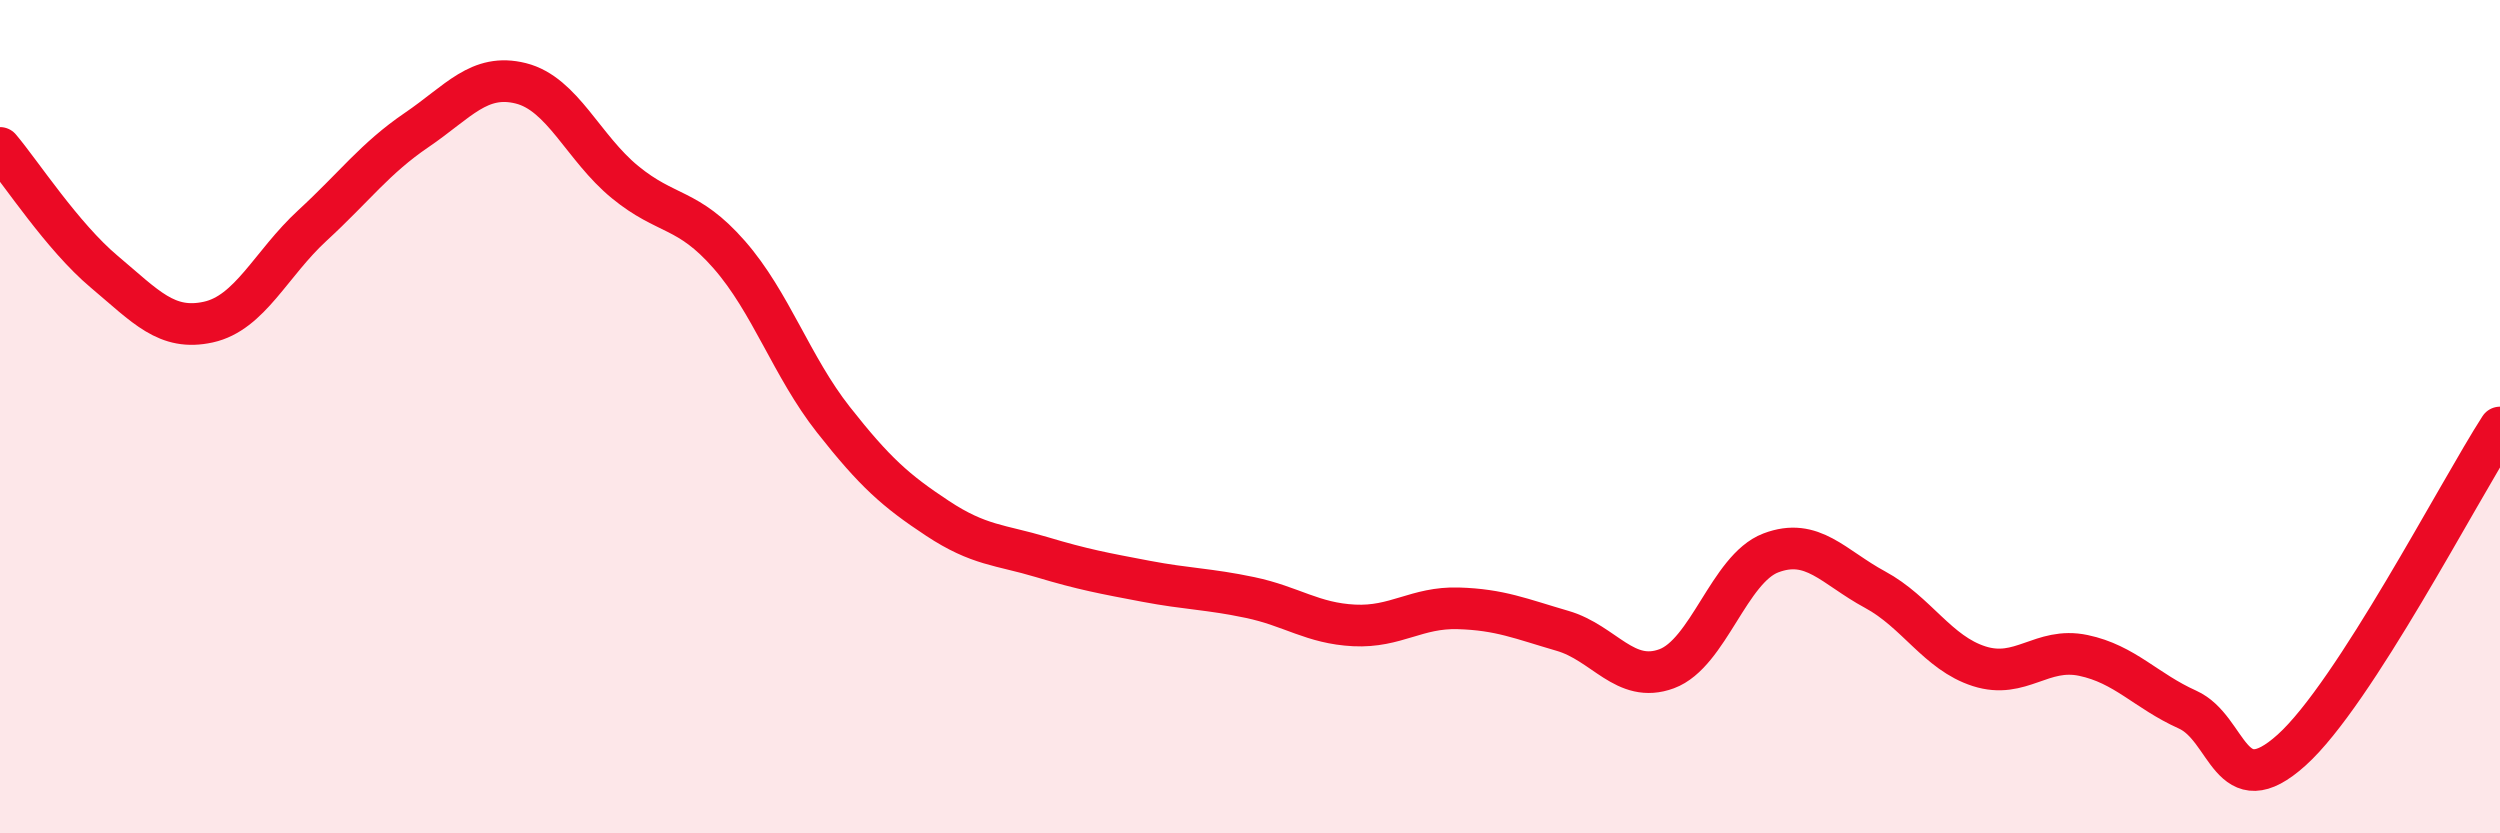
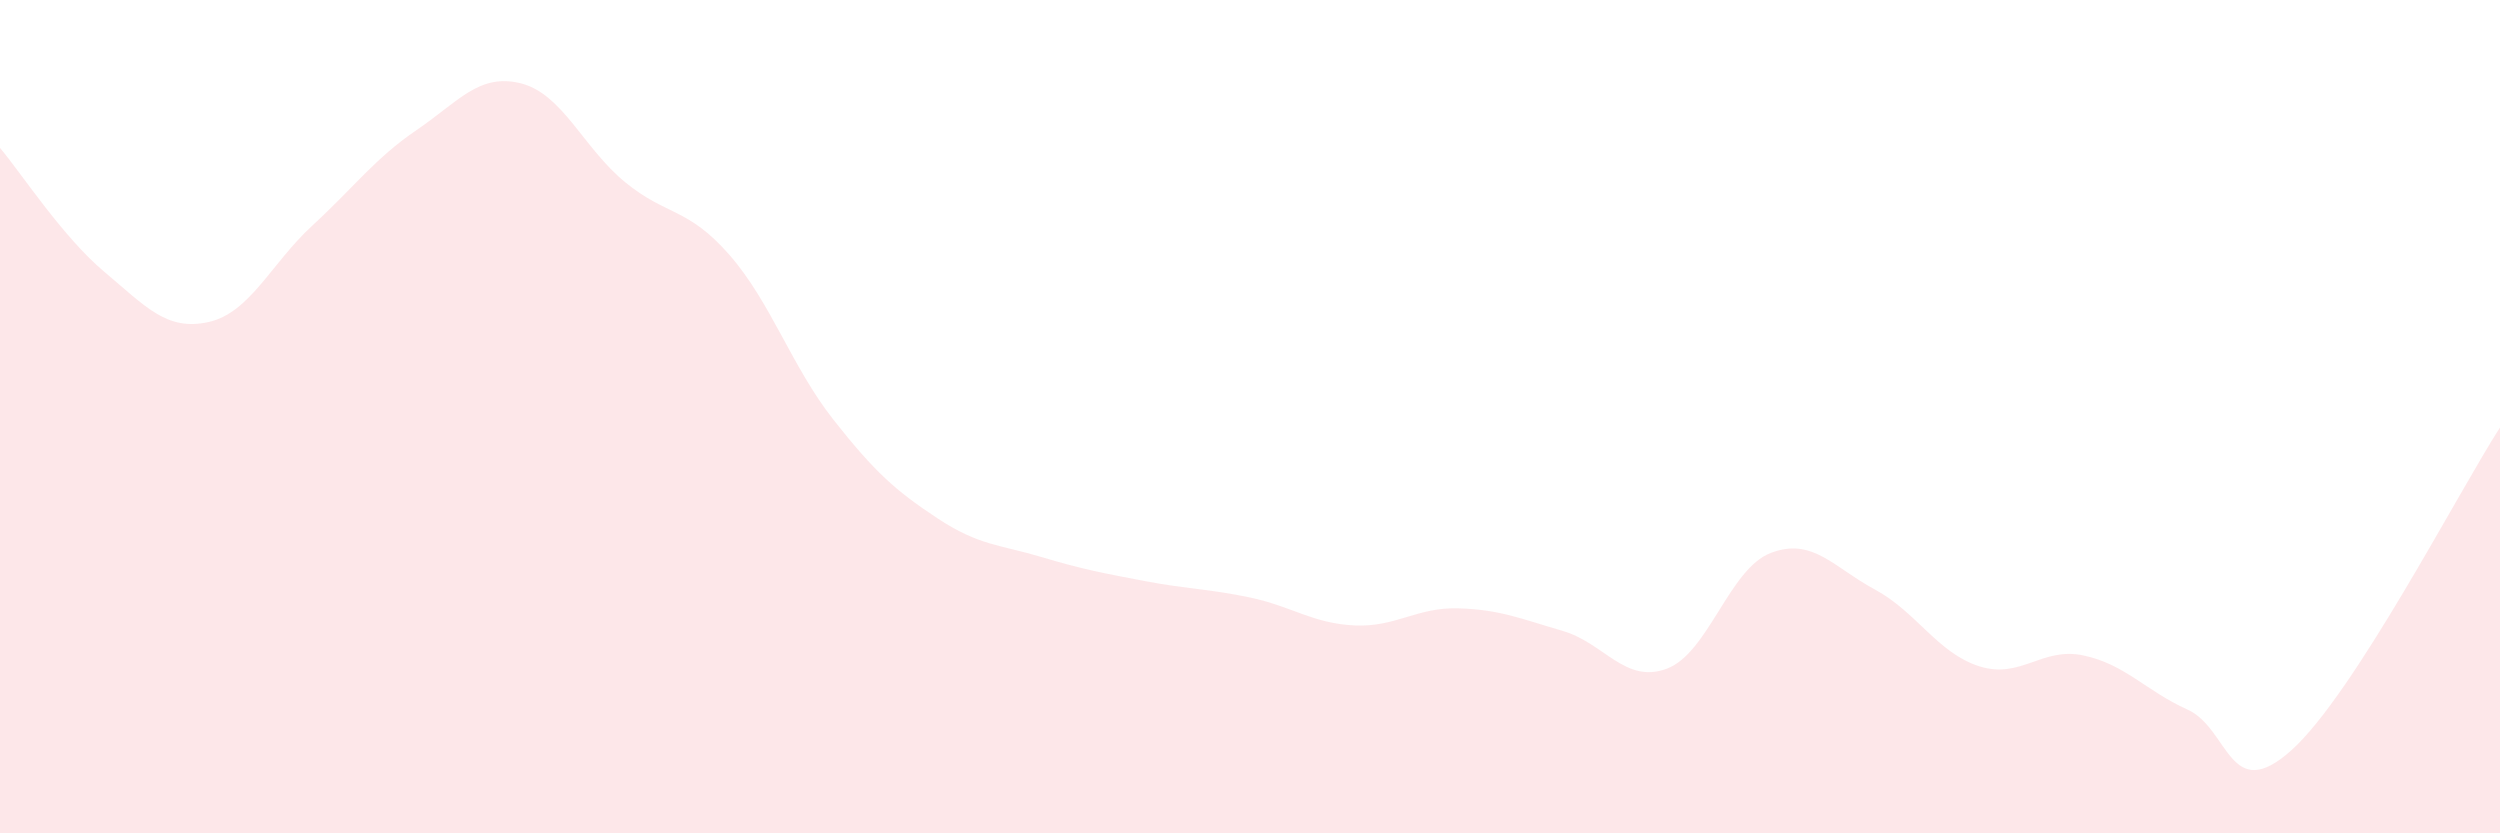
<svg xmlns="http://www.w3.org/2000/svg" width="60" height="20" viewBox="0 0 60 20">
  <path d="M 0,3.55 C 0.5,4.14 1.5,5.68 2.5,6.52 C 3.5,7.36 4,7.95 5,7.73 C 6,7.51 6.5,6.33 7.5,5.41 C 8.5,4.49 9,3.8 10,3.12 C 11,2.44 11.5,1.75 12.5,2 C 13.5,2.25 14,3.55 15,4.37 C 16,5.19 16.5,4.97 17.5,6.11 C 18.5,7.25 19,8.8 20,10.07 C 21,11.34 21.5,11.78 22.5,12.44 C 23.5,13.1 24,13.07 25,13.37 C 26,13.67 26.5,13.76 27.5,13.95 C 28.5,14.14 29,14.13 30,14.34 C 31,14.55 31.5,14.96 32.5,15.01 C 33.5,15.06 34,14.57 35,14.6 C 36,14.63 36.5,14.85 37.5,15.14 C 38.5,15.43 39,16.42 40,16.05 C 41,15.68 41.5,13.65 42.5,13.27 C 43.5,12.89 44,13.61 45,14.15 C 46,14.69 46.5,15.67 47.5,15.99 C 48.5,16.31 49,15.52 50,15.73 C 51,15.94 51.5,16.58 52.5,17.03 C 53.5,17.48 53.5,19.35 55,18 C 56.5,16.65 59,11.81 60,10.26L60 20L0 20Z" fill="#EB0A25" opacity="0.1" stroke-linecap="round" stroke-linejoin="round" />
-   <path d="M 0,3.55 C 0.5,4.14 1.5,5.68 2.5,6.52 C 3.5,7.36 4,7.95 5,7.73 C 6,7.51 6.5,6.33 7.5,5.41 C 8.5,4.49 9,3.8 10,3.12 C 11,2.44 11.5,1.75 12.5,2 C 13.5,2.25 14,3.55 15,4.37 C 16,5.19 16.5,4.97 17.5,6.11 C 18.5,7.25 19,8.8 20,10.07 C 21,11.34 21.5,11.78 22.5,12.44 C 23.5,13.1 24,13.07 25,13.37 C 26,13.67 26.5,13.76 27.5,13.95 C 28.5,14.14 29,14.13 30,14.34 C 31,14.55 31.5,14.96 32.5,15.01 C 33.5,15.06 34,14.57 35,14.6 C 36,14.63 36.5,14.85 37.5,15.14 C 38.5,15.43 39,16.42 40,16.05 C 41,15.68 41.5,13.65 42.5,13.27 C 43.5,12.89 44,13.61 45,14.15 C 46,14.69 46.5,15.67 47.5,15.99 C 48.5,16.31 49,15.52 50,15.73 C 51,15.94 51.5,16.58 52.5,17.03 C 53.5,17.48 53.5,19.35 55,18 C 56.5,16.65 59,11.81 60,10.26" stroke="#EB0A25" stroke-width="1" fill="none" stroke-linecap="round" stroke-linejoin="round" />
</svg>